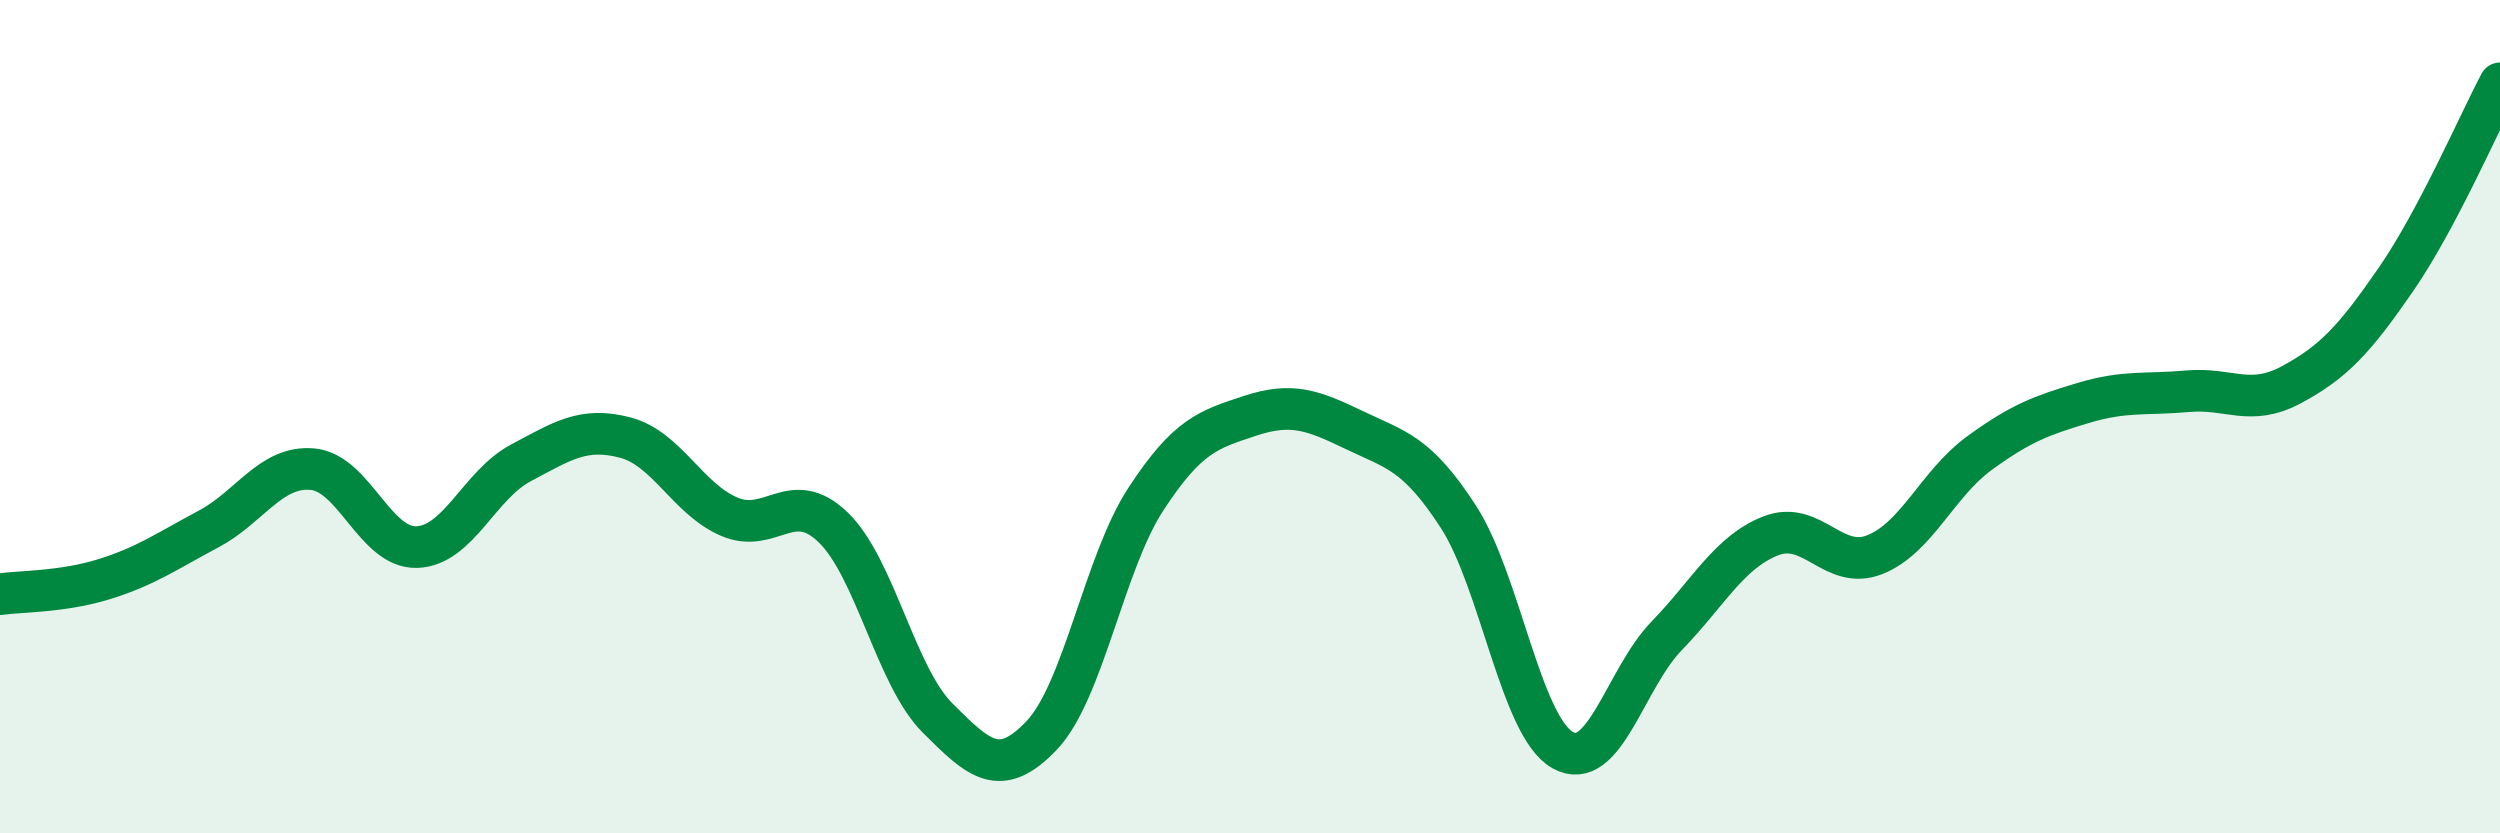
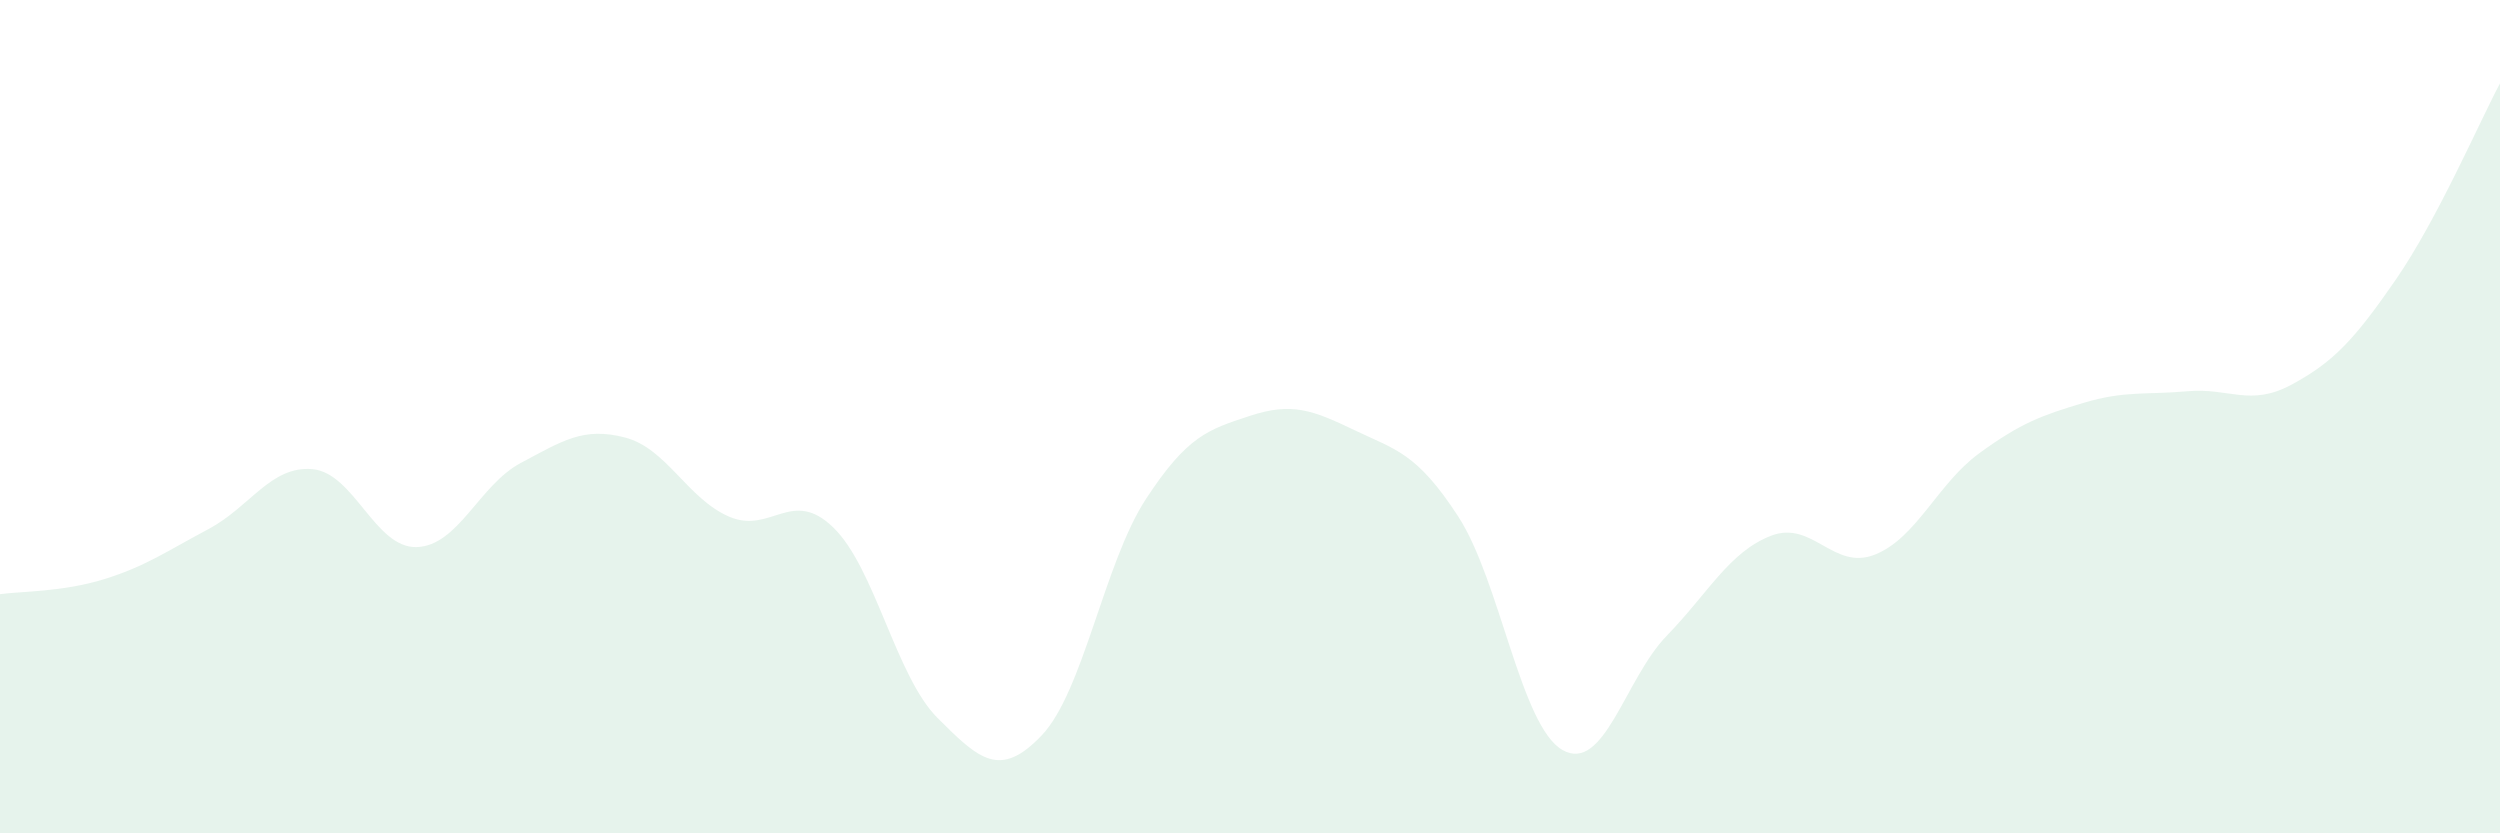
<svg xmlns="http://www.w3.org/2000/svg" width="60" height="20" viewBox="0 0 60 20">
  <path d="M 0,14.26 C 0.5,14.19 1.5,14.21 2.5,13.9 C 3.5,13.59 4,13.23 5,12.7 C 6,12.17 6.5,11.17 7.5,11.26 C 8.5,11.35 9,13.16 10,13.13 C 11,13.1 11.5,11.64 12.5,11.11 C 13.5,10.58 14,10.24 15,10.5 C 16,10.76 16.5,11.97 17.5,12.4 C 18.5,12.83 19,11.69 20,12.66 C 21,13.63 21.5,16.23 22.5,17.23 C 23.5,18.23 24,18.7 25,17.65 C 26,16.6 26.5,13.51 27.5,11.98 C 28.5,10.45 29,10.31 30,9.98 C 31,9.65 31.5,9.84 32.5,10.32 C 33.5,10.8 34,10.86 35,12.4 C 36,13.94 36.5,17.43 37.5,18 C 38.5,18.57 39,16.29 40,15.26 C 41,14.23 41.5,13.25 42.5,12.86 C 43.5,12.47 44,13.71 45,13.31 C 46,12.91 46.5,11.61 47.5,10.88 C 48.5,10.15 49,9.97 50,9.67 C 51,9.37 51.5,9.48 52.5,9.39 C 53.5,9.3 54,9.77 55,9.23 C 56,8.69 56.5,8.16 57.5,6.71 C 58.5,5.26 59.5,2.94 60,2L60 20L0 20Z" fill="#008740" opacity="0.1" stroke-linecap="round" stroke-linejoin="round" />
-   <path d="M 0,14.26 C 0.5,14.19 1.5,14.21 2.5,13.9 C 3.5,13.59 4,13.23 5,12.7 C 6,12.17 6.5,11.17 7.5,11.26 C 8.5,11.35 9,13.16 10,13.13 C 11,13.1 11.5,11.64 12.5,11.11 C 13.5,10.58 14,10.24 15,10.5 C 16,10.76 16.5,11.97 17.5,12.4 C 18.5,12.83 19,11.69 20,12.66 C 21,13.63 21.5,16.23 22.5,17.23 C 23.5,18.23 24,18.7 25,17.65 C 26,16.6 26.5,13.51 27.5,11.98 C 28.5,10.45 29,10.31 30,9.98 C 31,9.65 31.5,9.84 32.5,10.32 C 33.5,10.8 34,10.86 35,12.4 C 36,13.94 36.5,17.43 37.5,18 C 38.5,18.57 39,16.29 40,15.26 C 41,14.23 41.5,13.25 42.5,12.86 C 43.5,12.47 44,13.71 45,13.31 C 46,12.91 46.5,11.61 47.5,10.88 C 48.5,10.15 49,9.97 50,9.67 C 51,9.37 51.5,9.48 52.5,9.39 C 53.5,9.3 54,9.77 55,9.23 C 56,8.69 56.5,8.16 57.5,6.71 C 58.5,5.26 59.5,2.94 60,2" stroke="#008740" stroke-width="1" fill="none" stroke-linecap="round" stroke-linejoin="round" />
</svg>